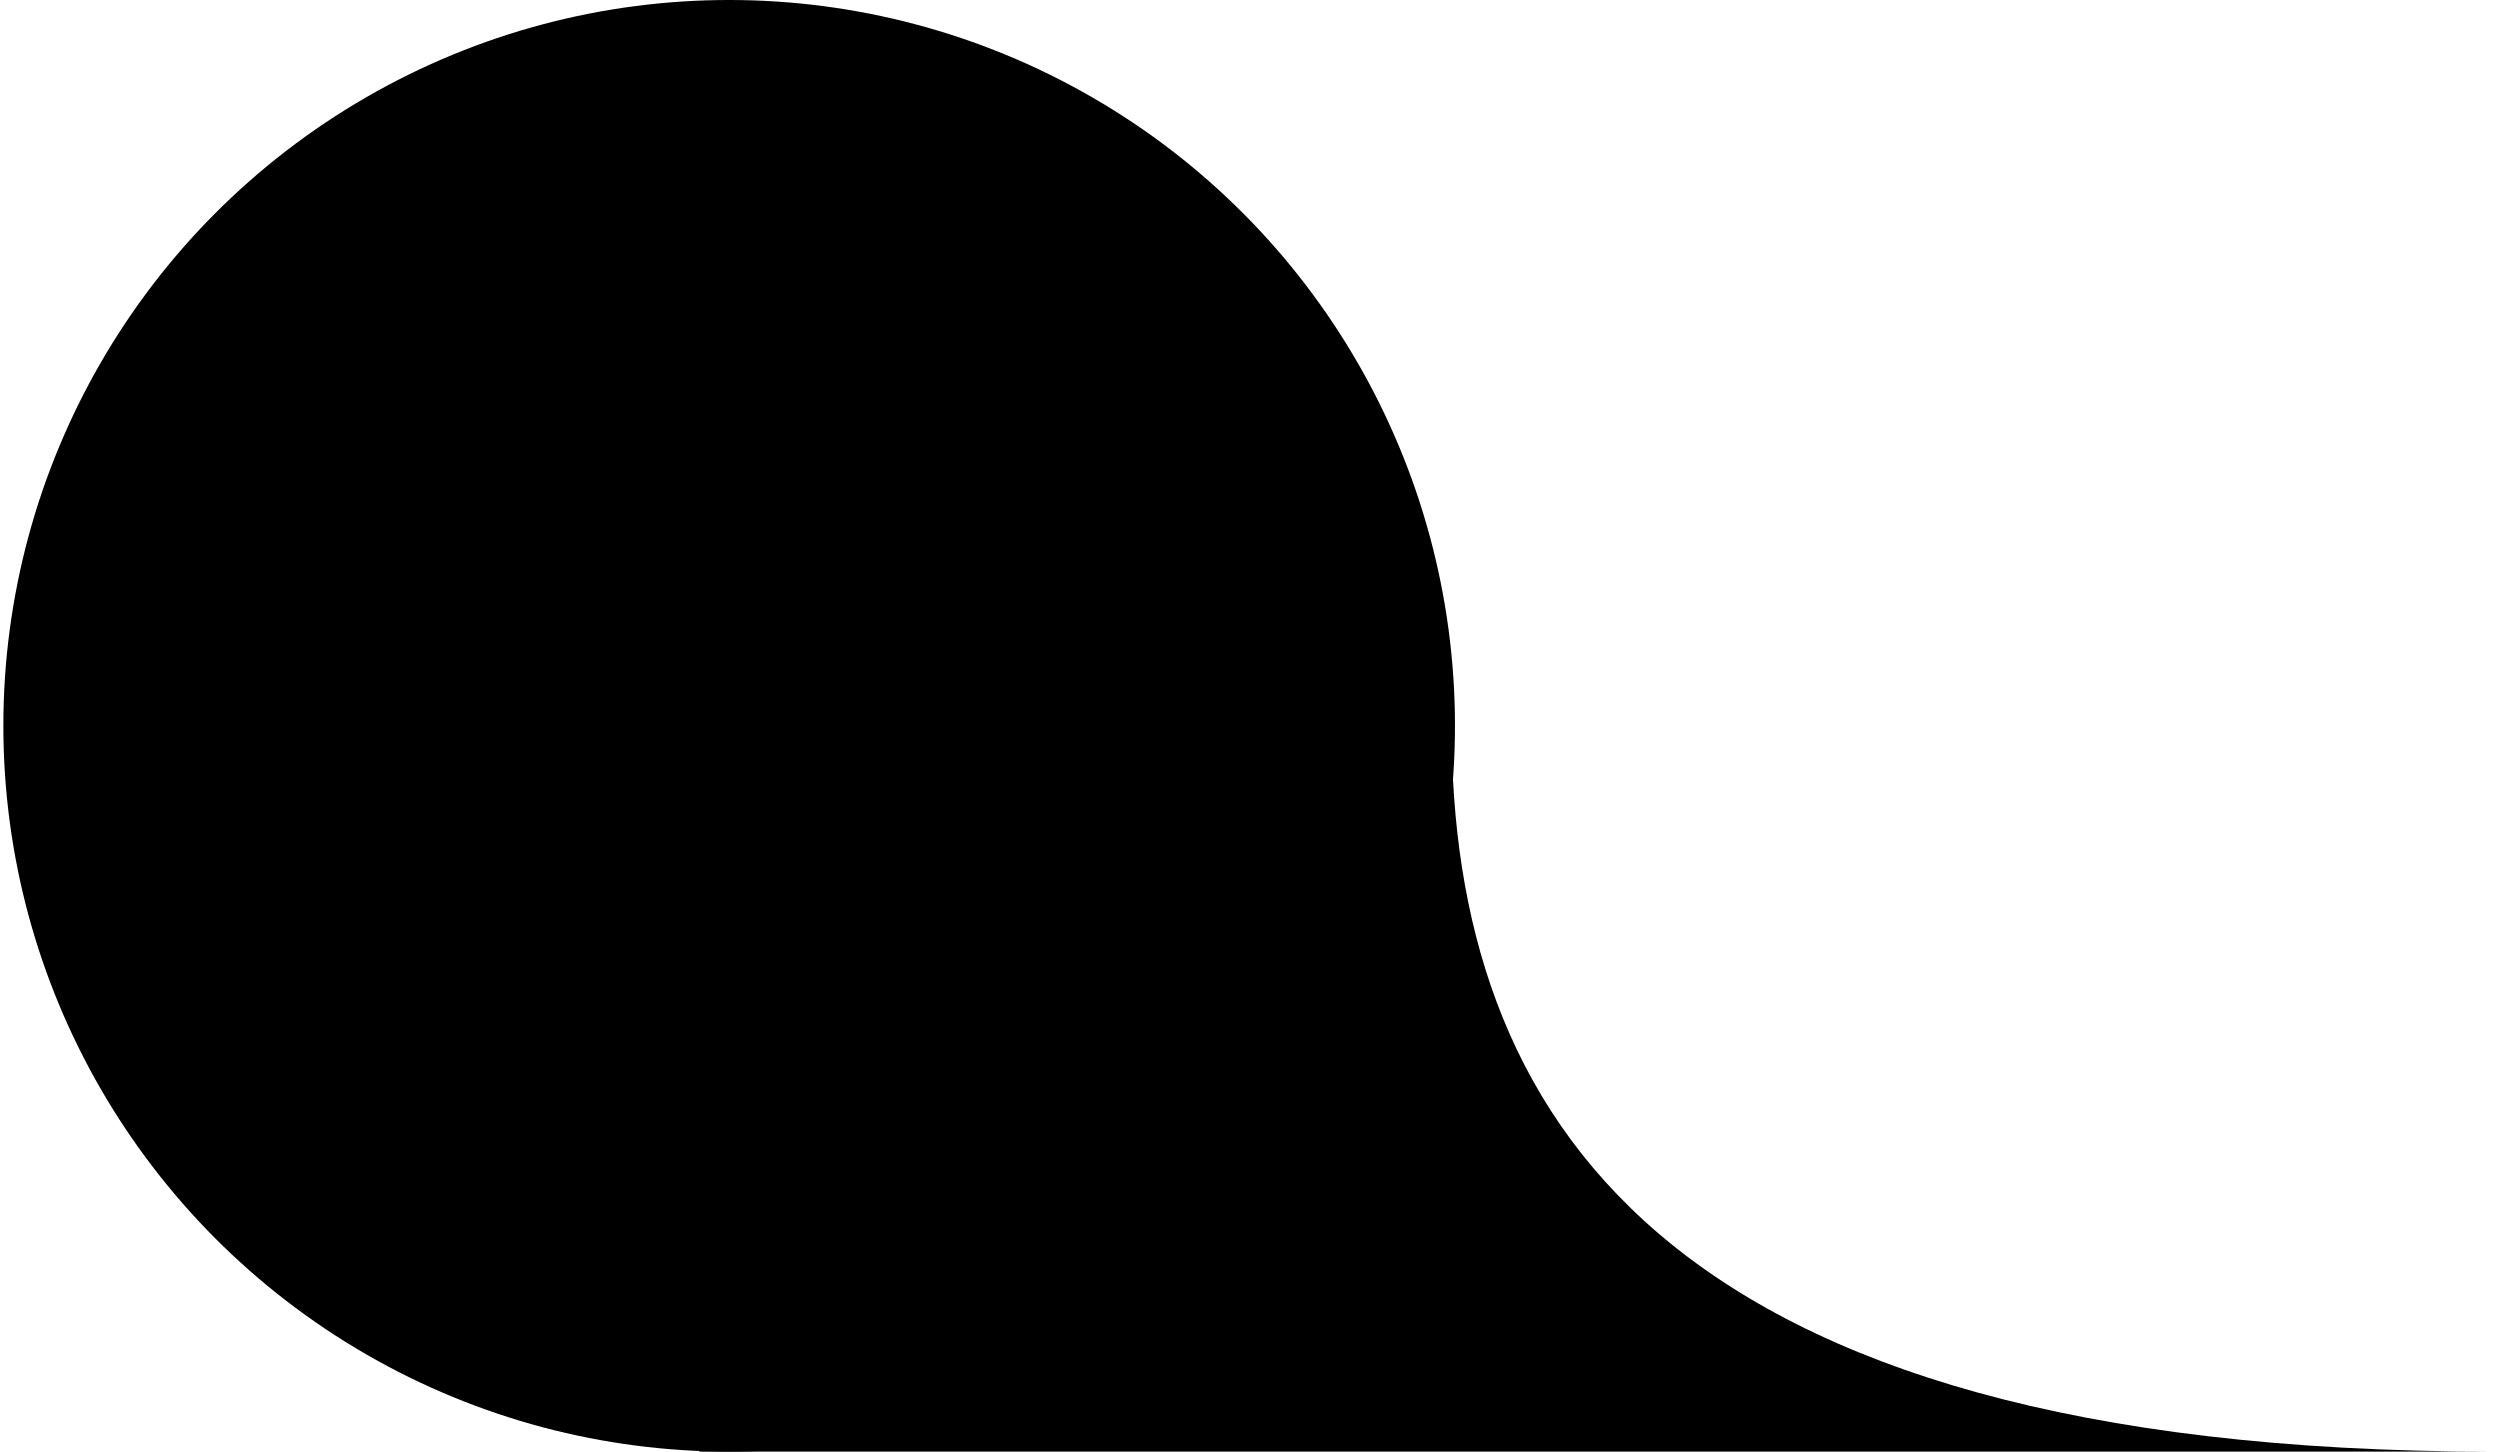
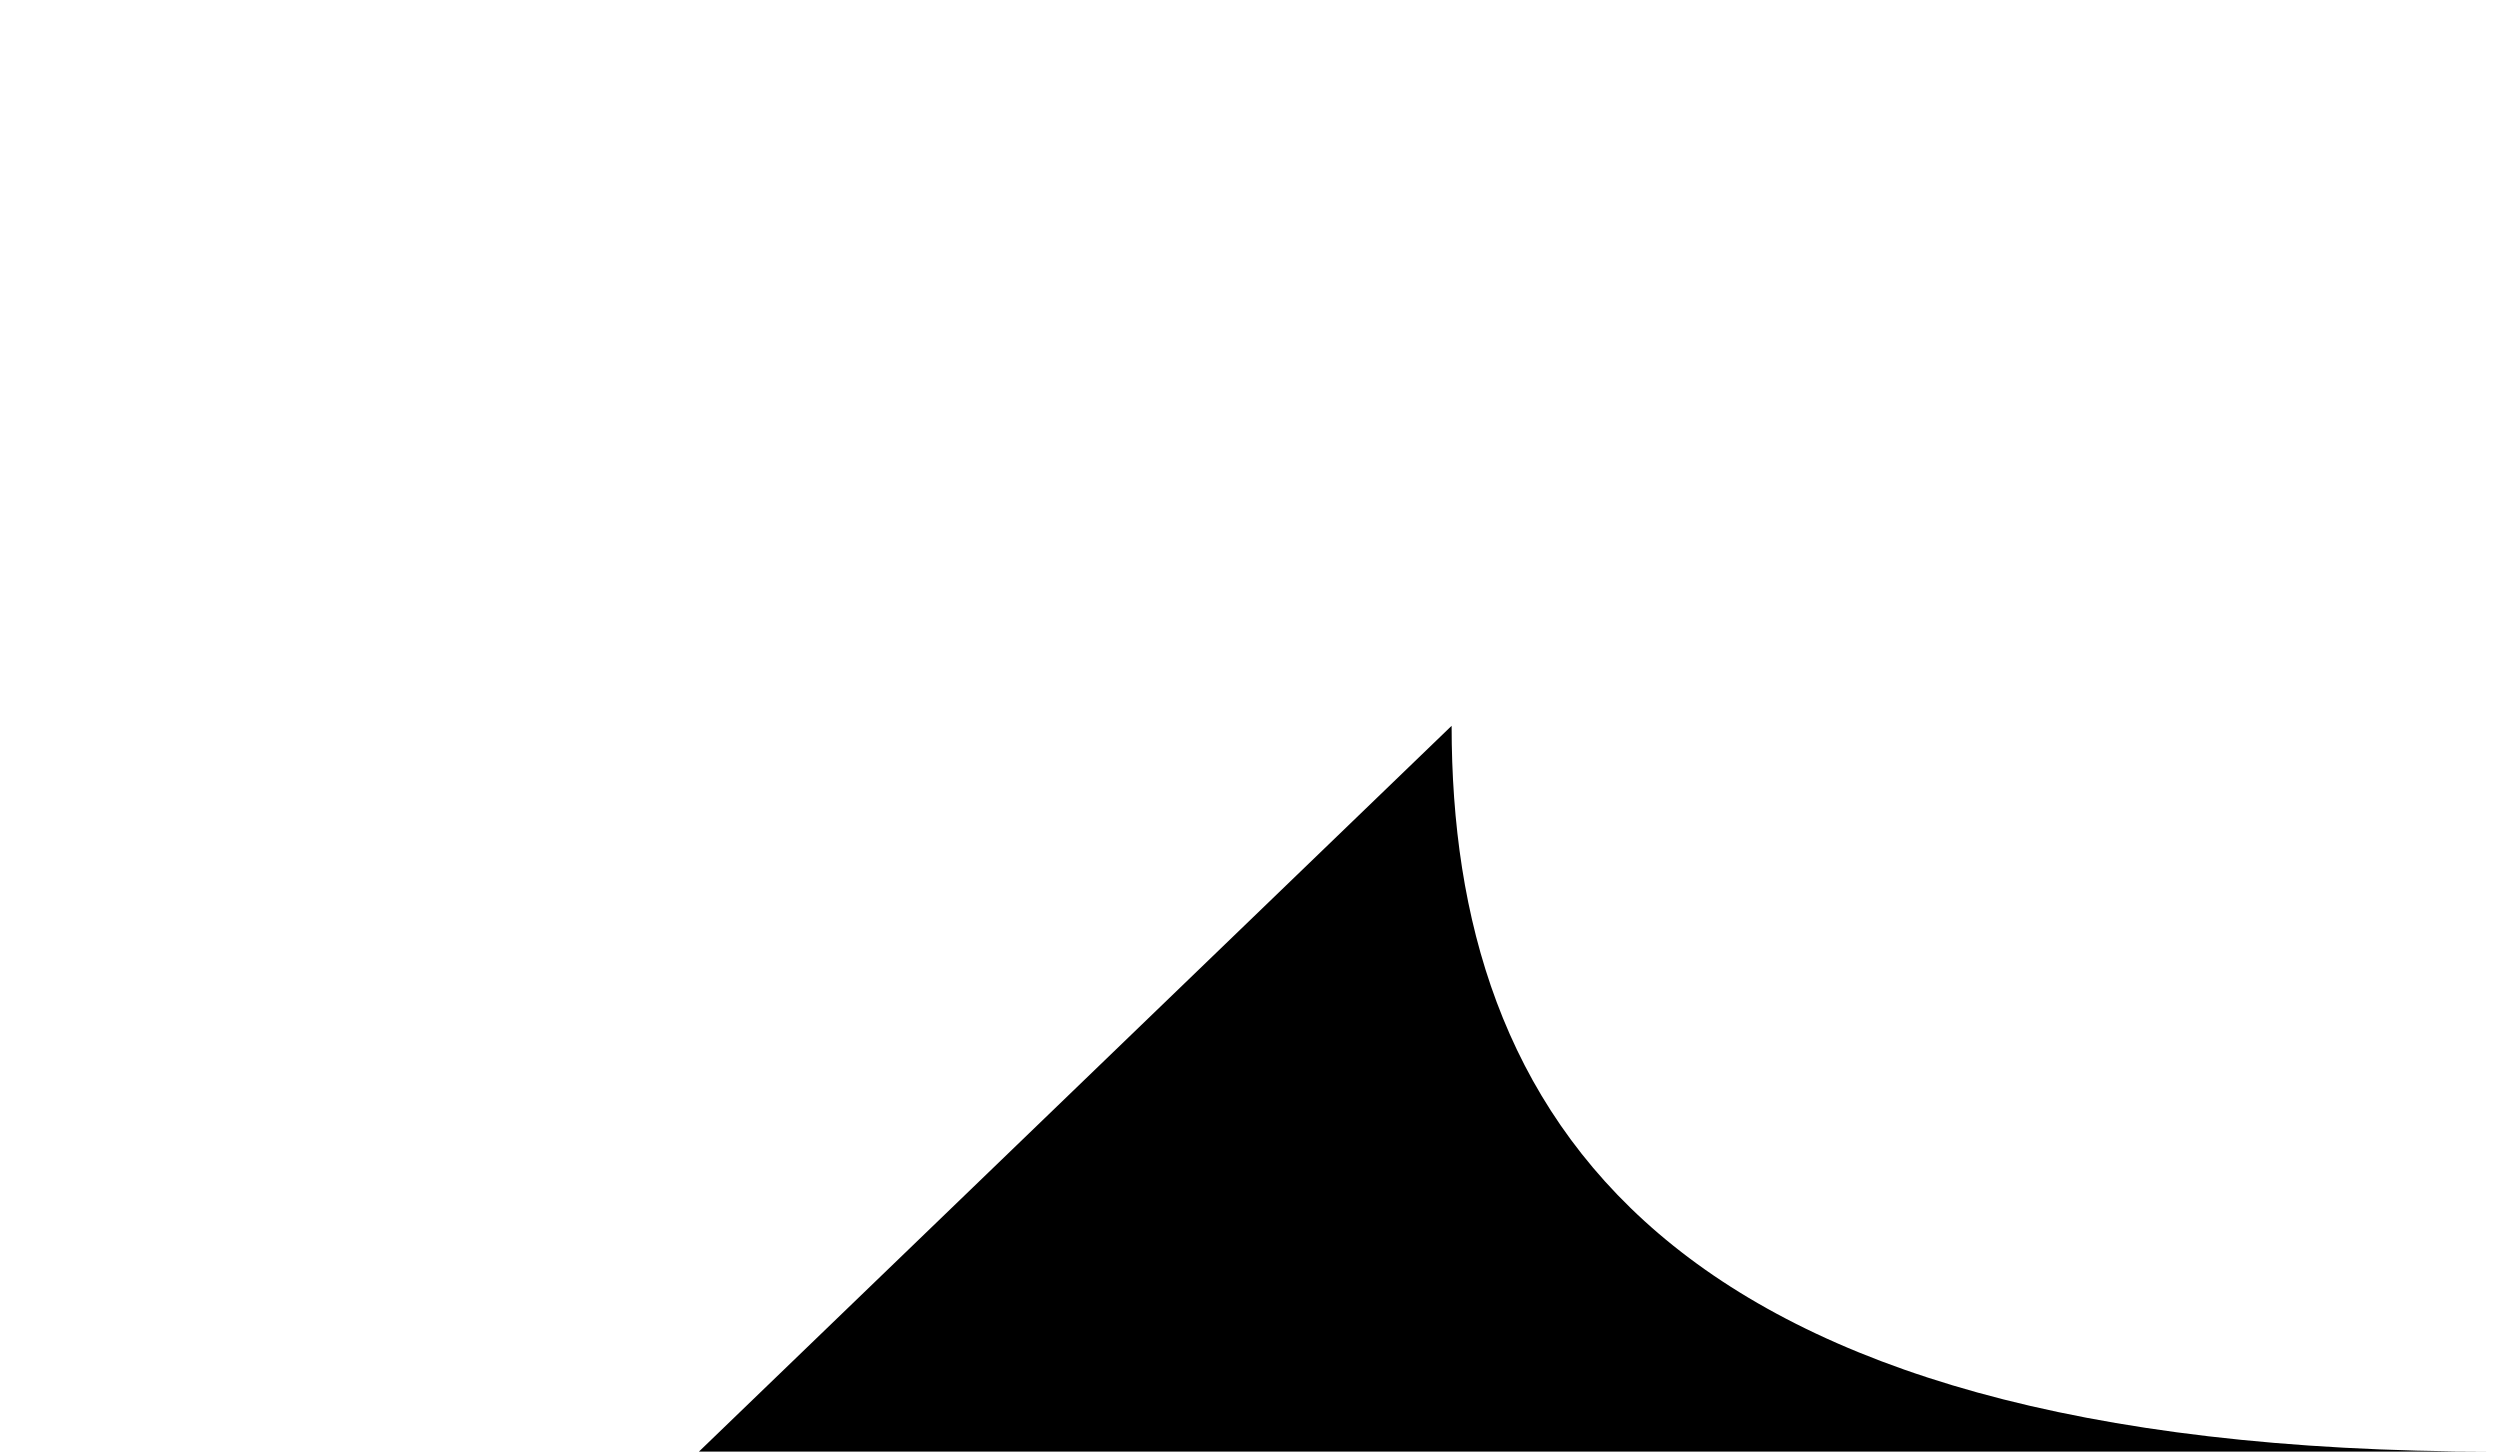
<svg xmlns="http://www.w3.org/2000/svg" width="372" height="216" viewBox="0 0 372 216" fill="none">
-   <circle cx="108" cy="108" r="108" transform="matrix(-1 0 0 1 216.5 0)" fill="black" />
  <path d="M371.002 216C246.502 216 216.001 165.5 216.001 108L104.001 216H371.002Z" fill="black" />
</svg>